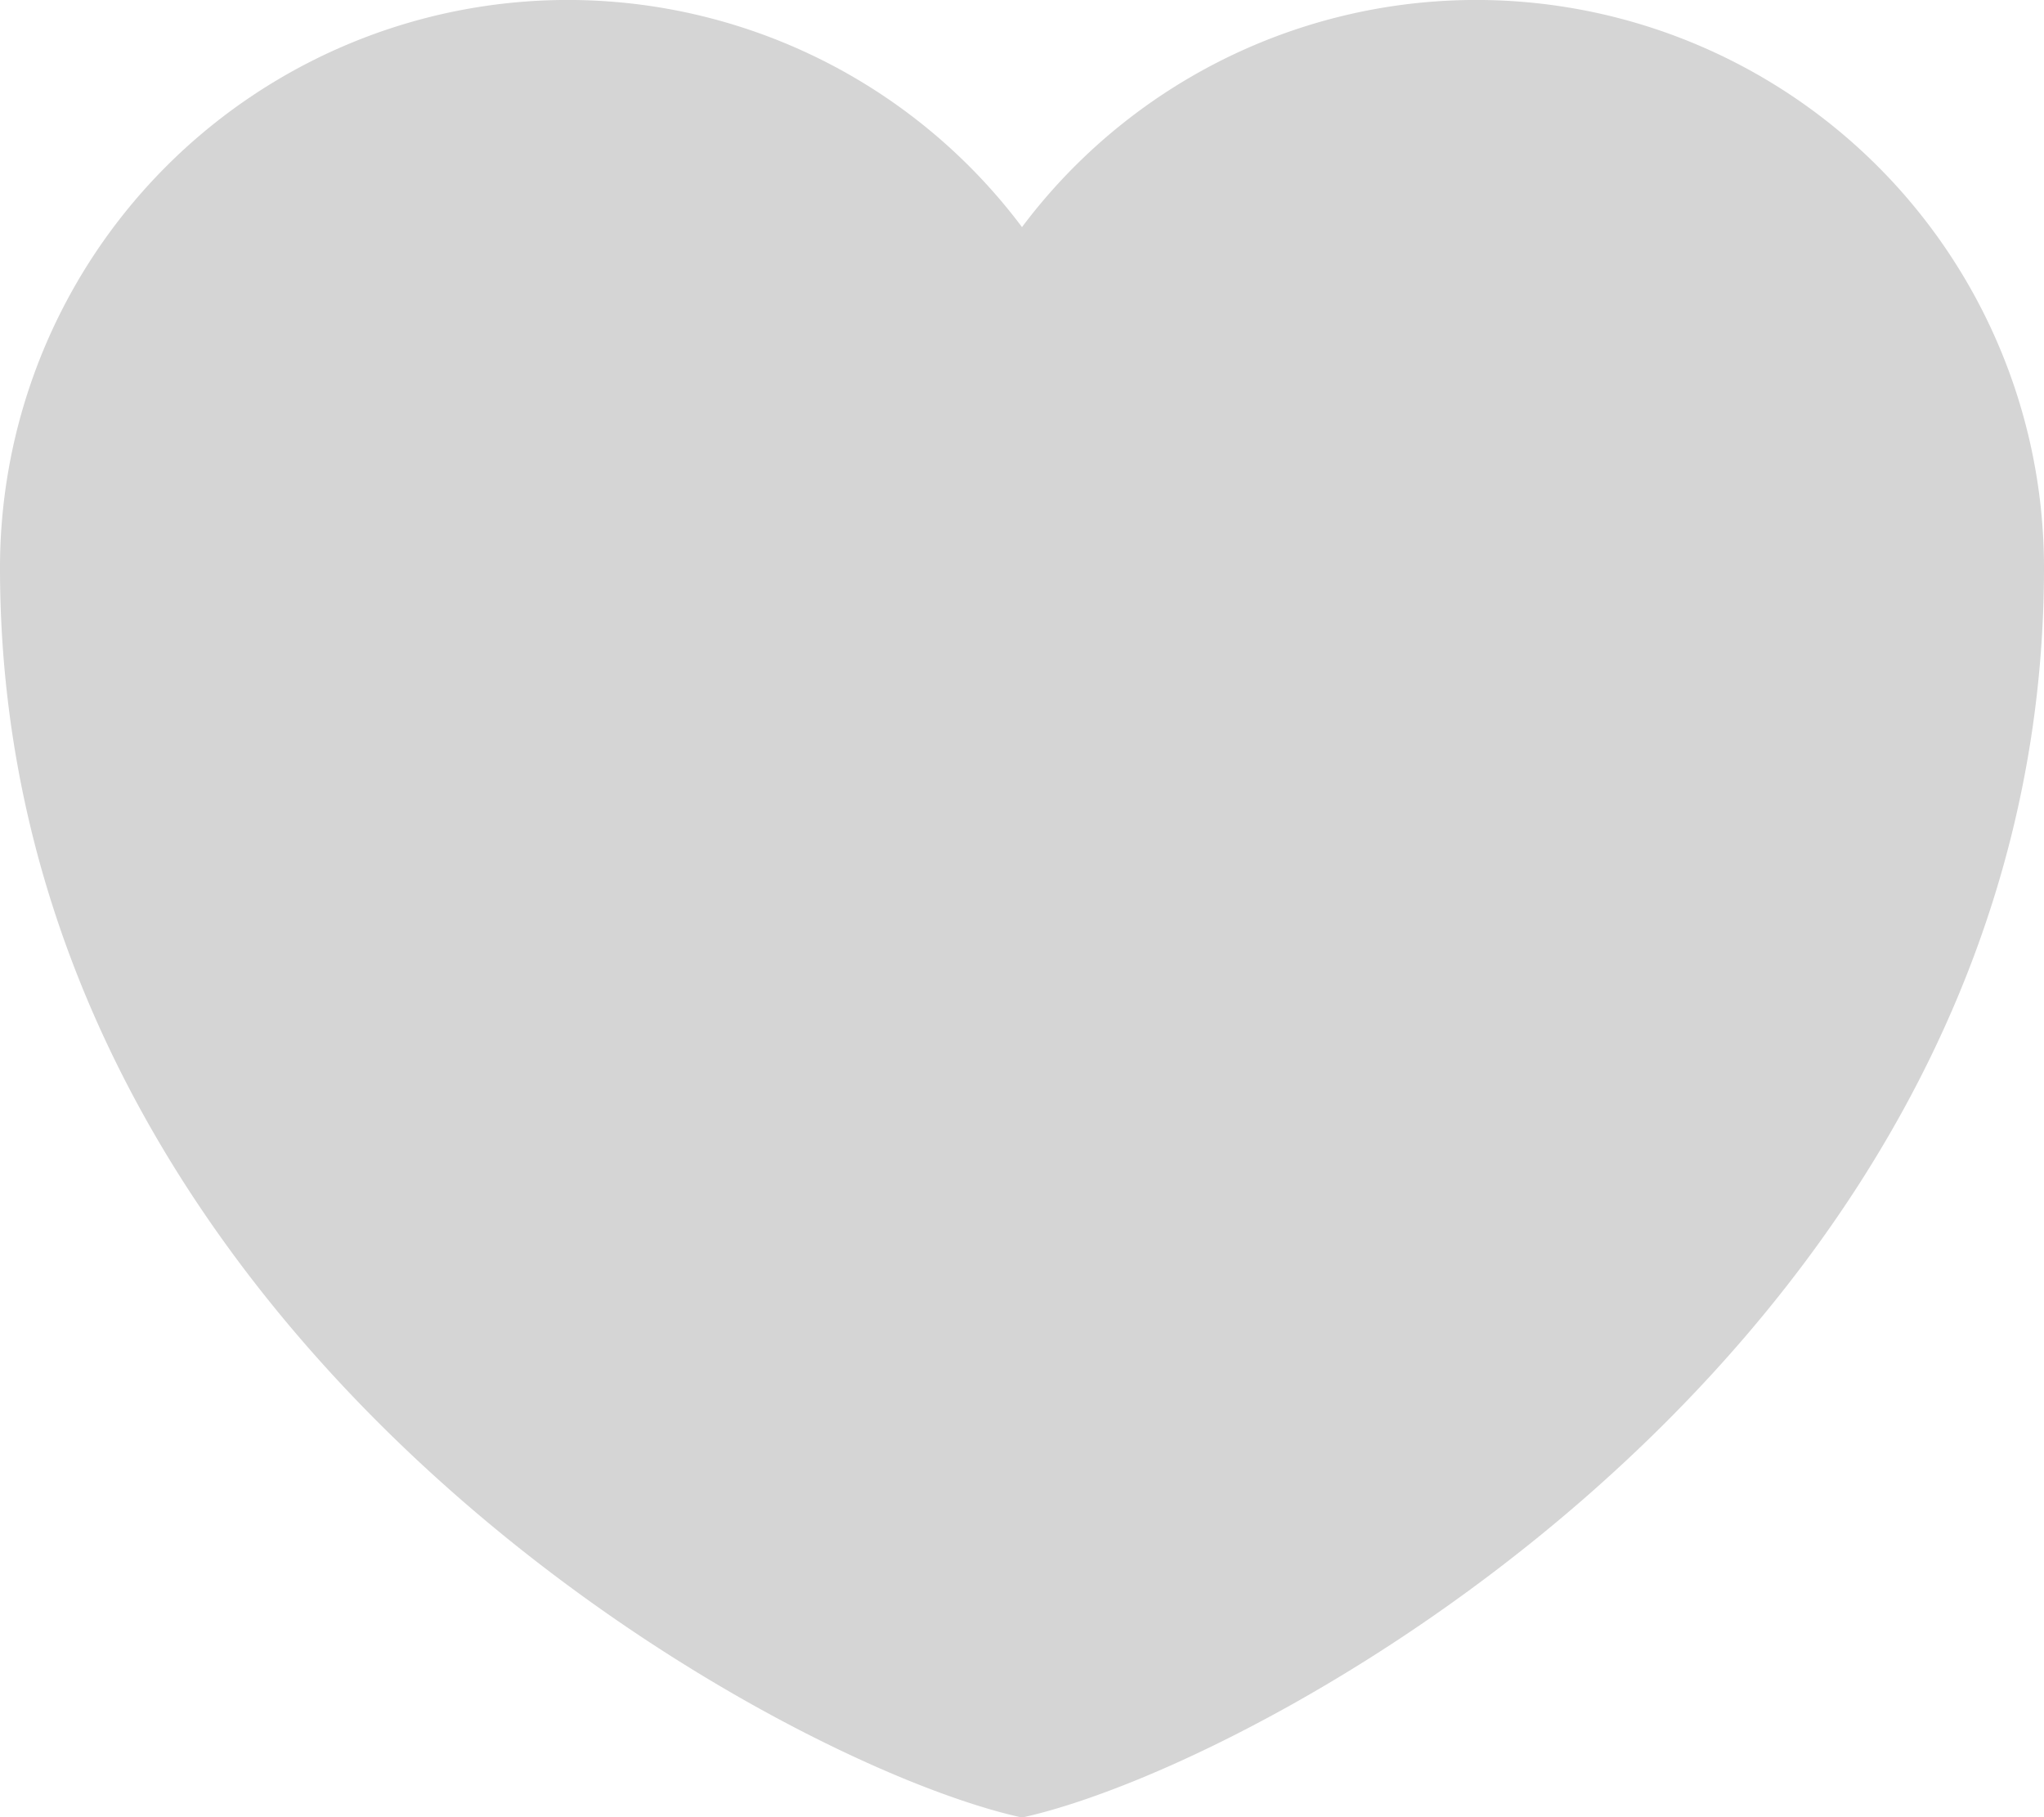
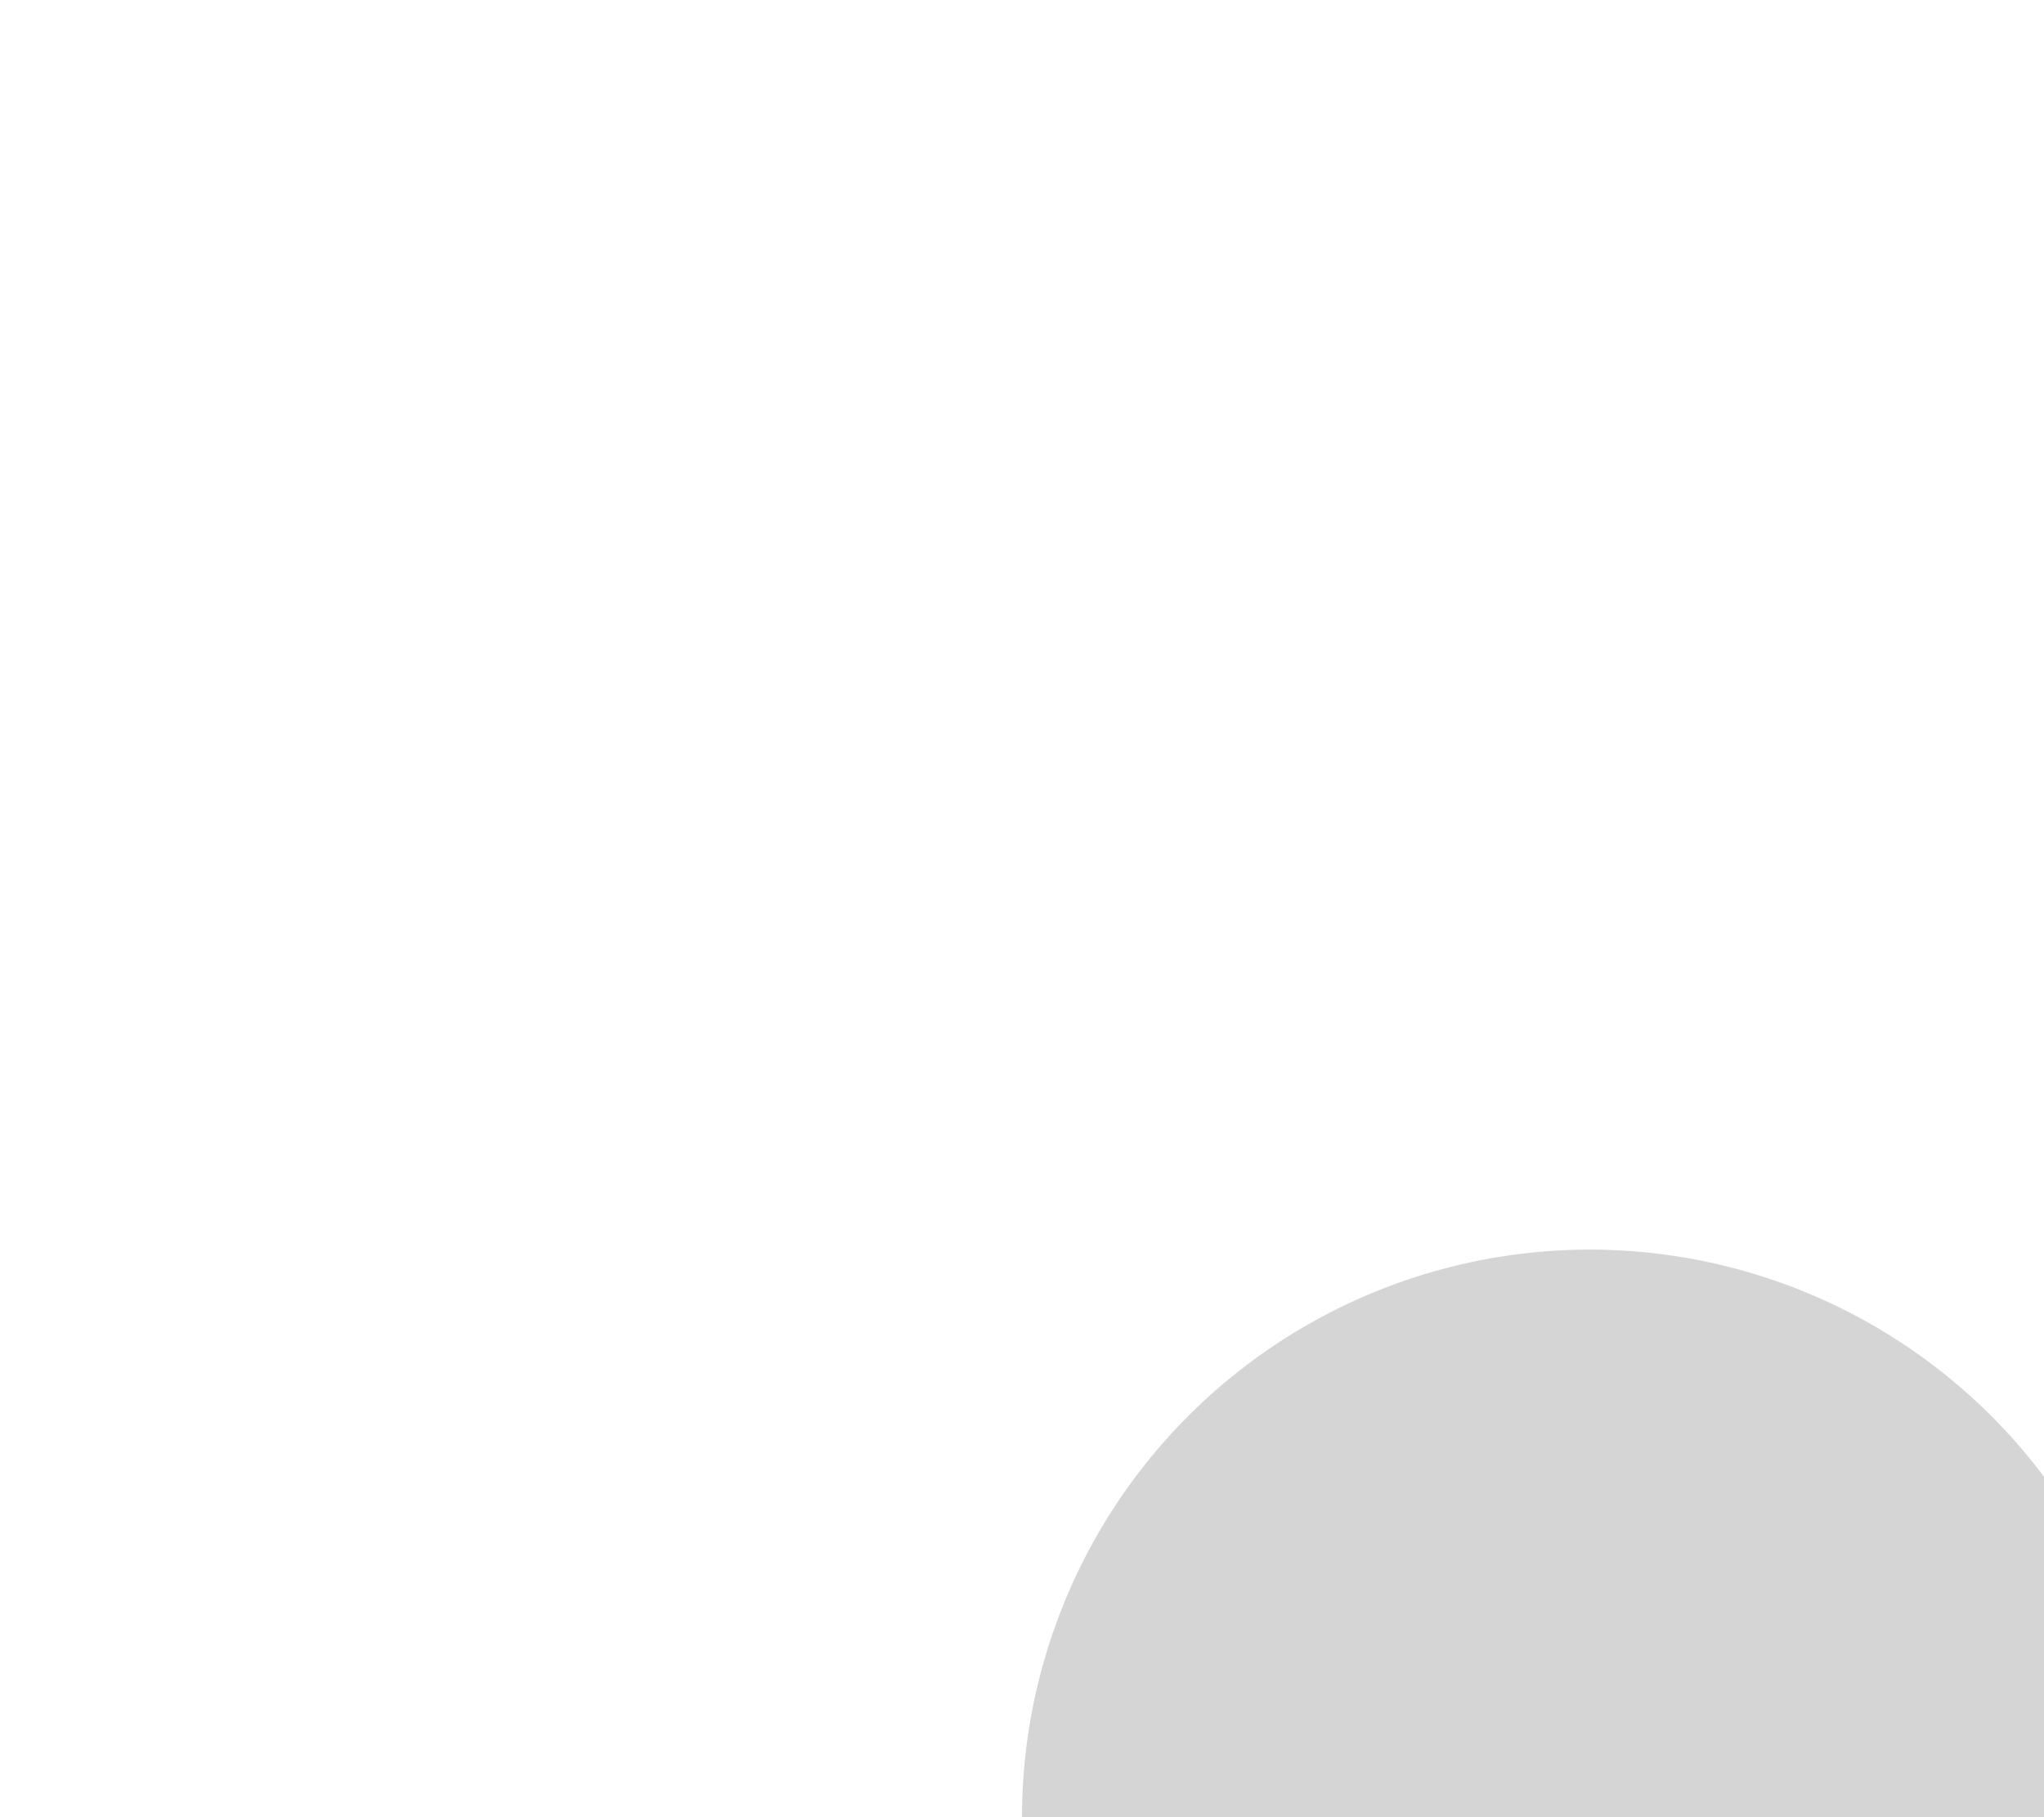
<svg xmlns="http://www.w3.org/2000/svg" width="20.246" height="17.997" viewBox="0 0 20.246 17.997">
-   <path d="M14.623 24C12.142 23.456 4.5 19.227 4.5 11.624a5.624 5.624 0 0 1 10.123-3.375 5.624 5.624 0 0 1 10.123 3.374c0 7.604-7.646 11.833-10.123 12.377z" transform="translate(-4.5 -6)" style="fill:#d5d5d5;fill-rule:evenodd" />
+   <path d="M14.623 24a5.624 5.624 0 0 1 10.123-3.375 5.624 5.624 0 0 1 10.123 3.374c0 7.604-7.646 11.833-10.123 12.377z" transform="translate(-4.5 -6)" style="fill:#d5d5d5;fill-rule:evenodd" />
</svg>